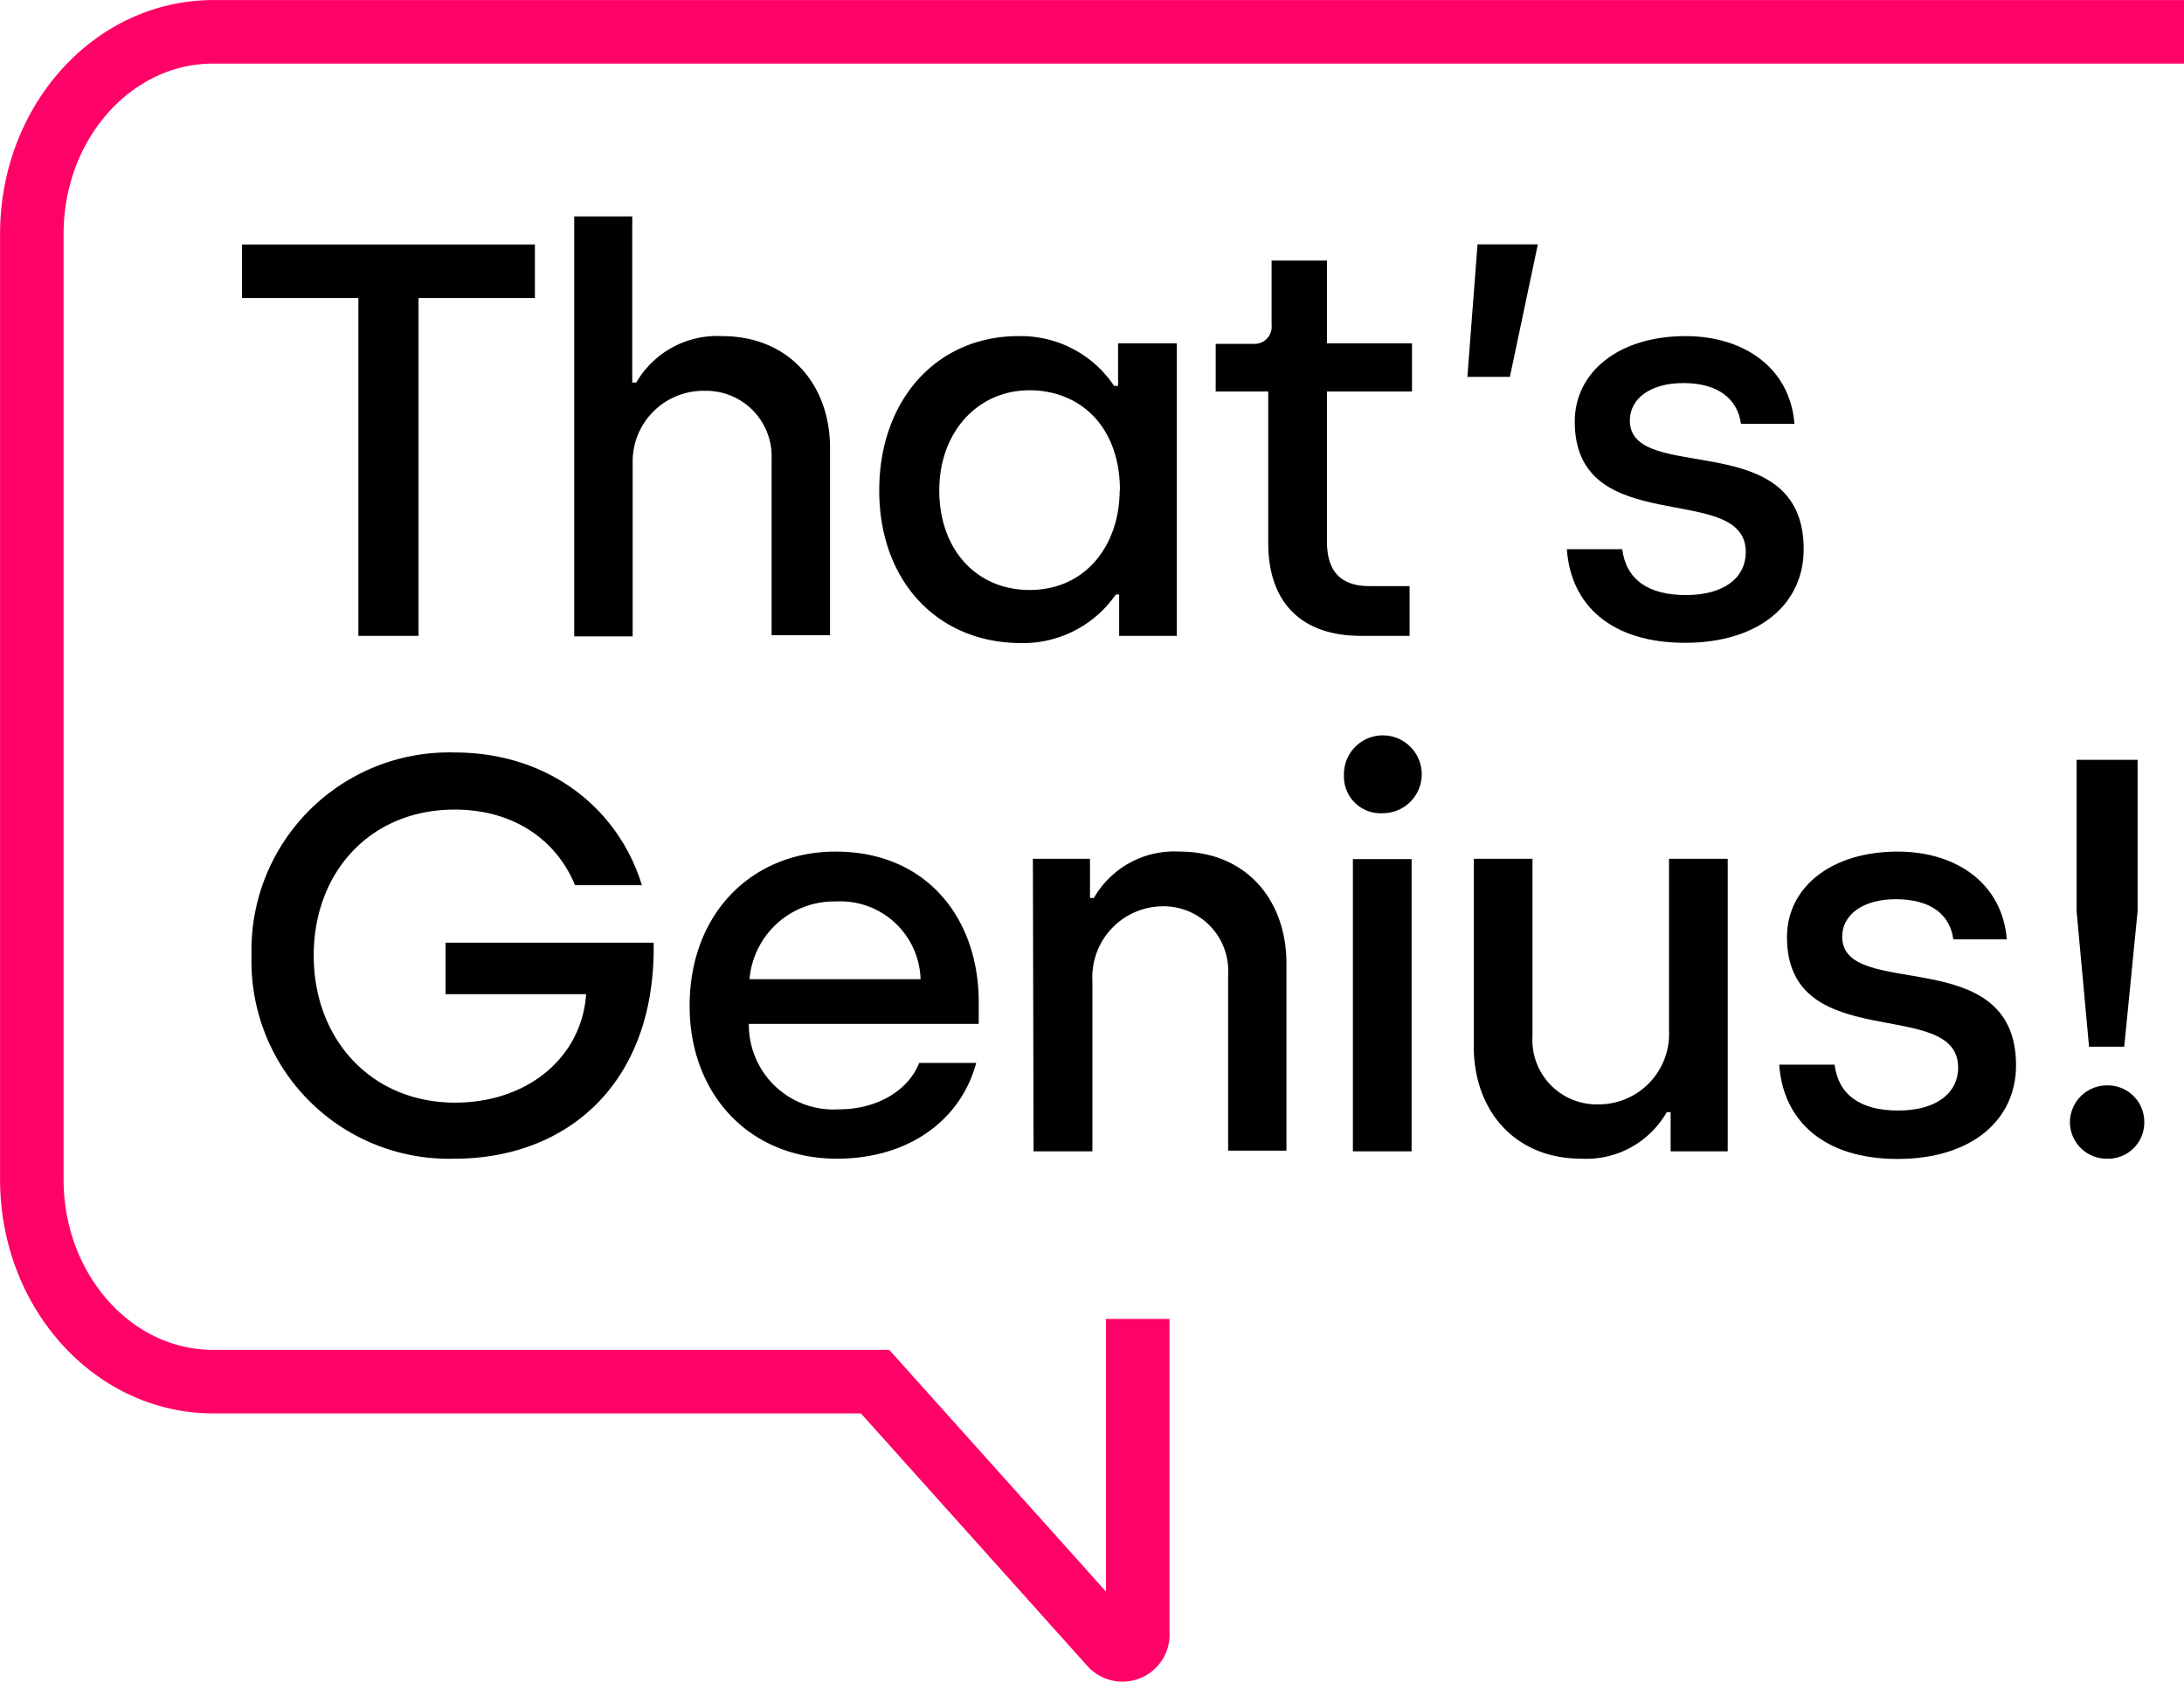
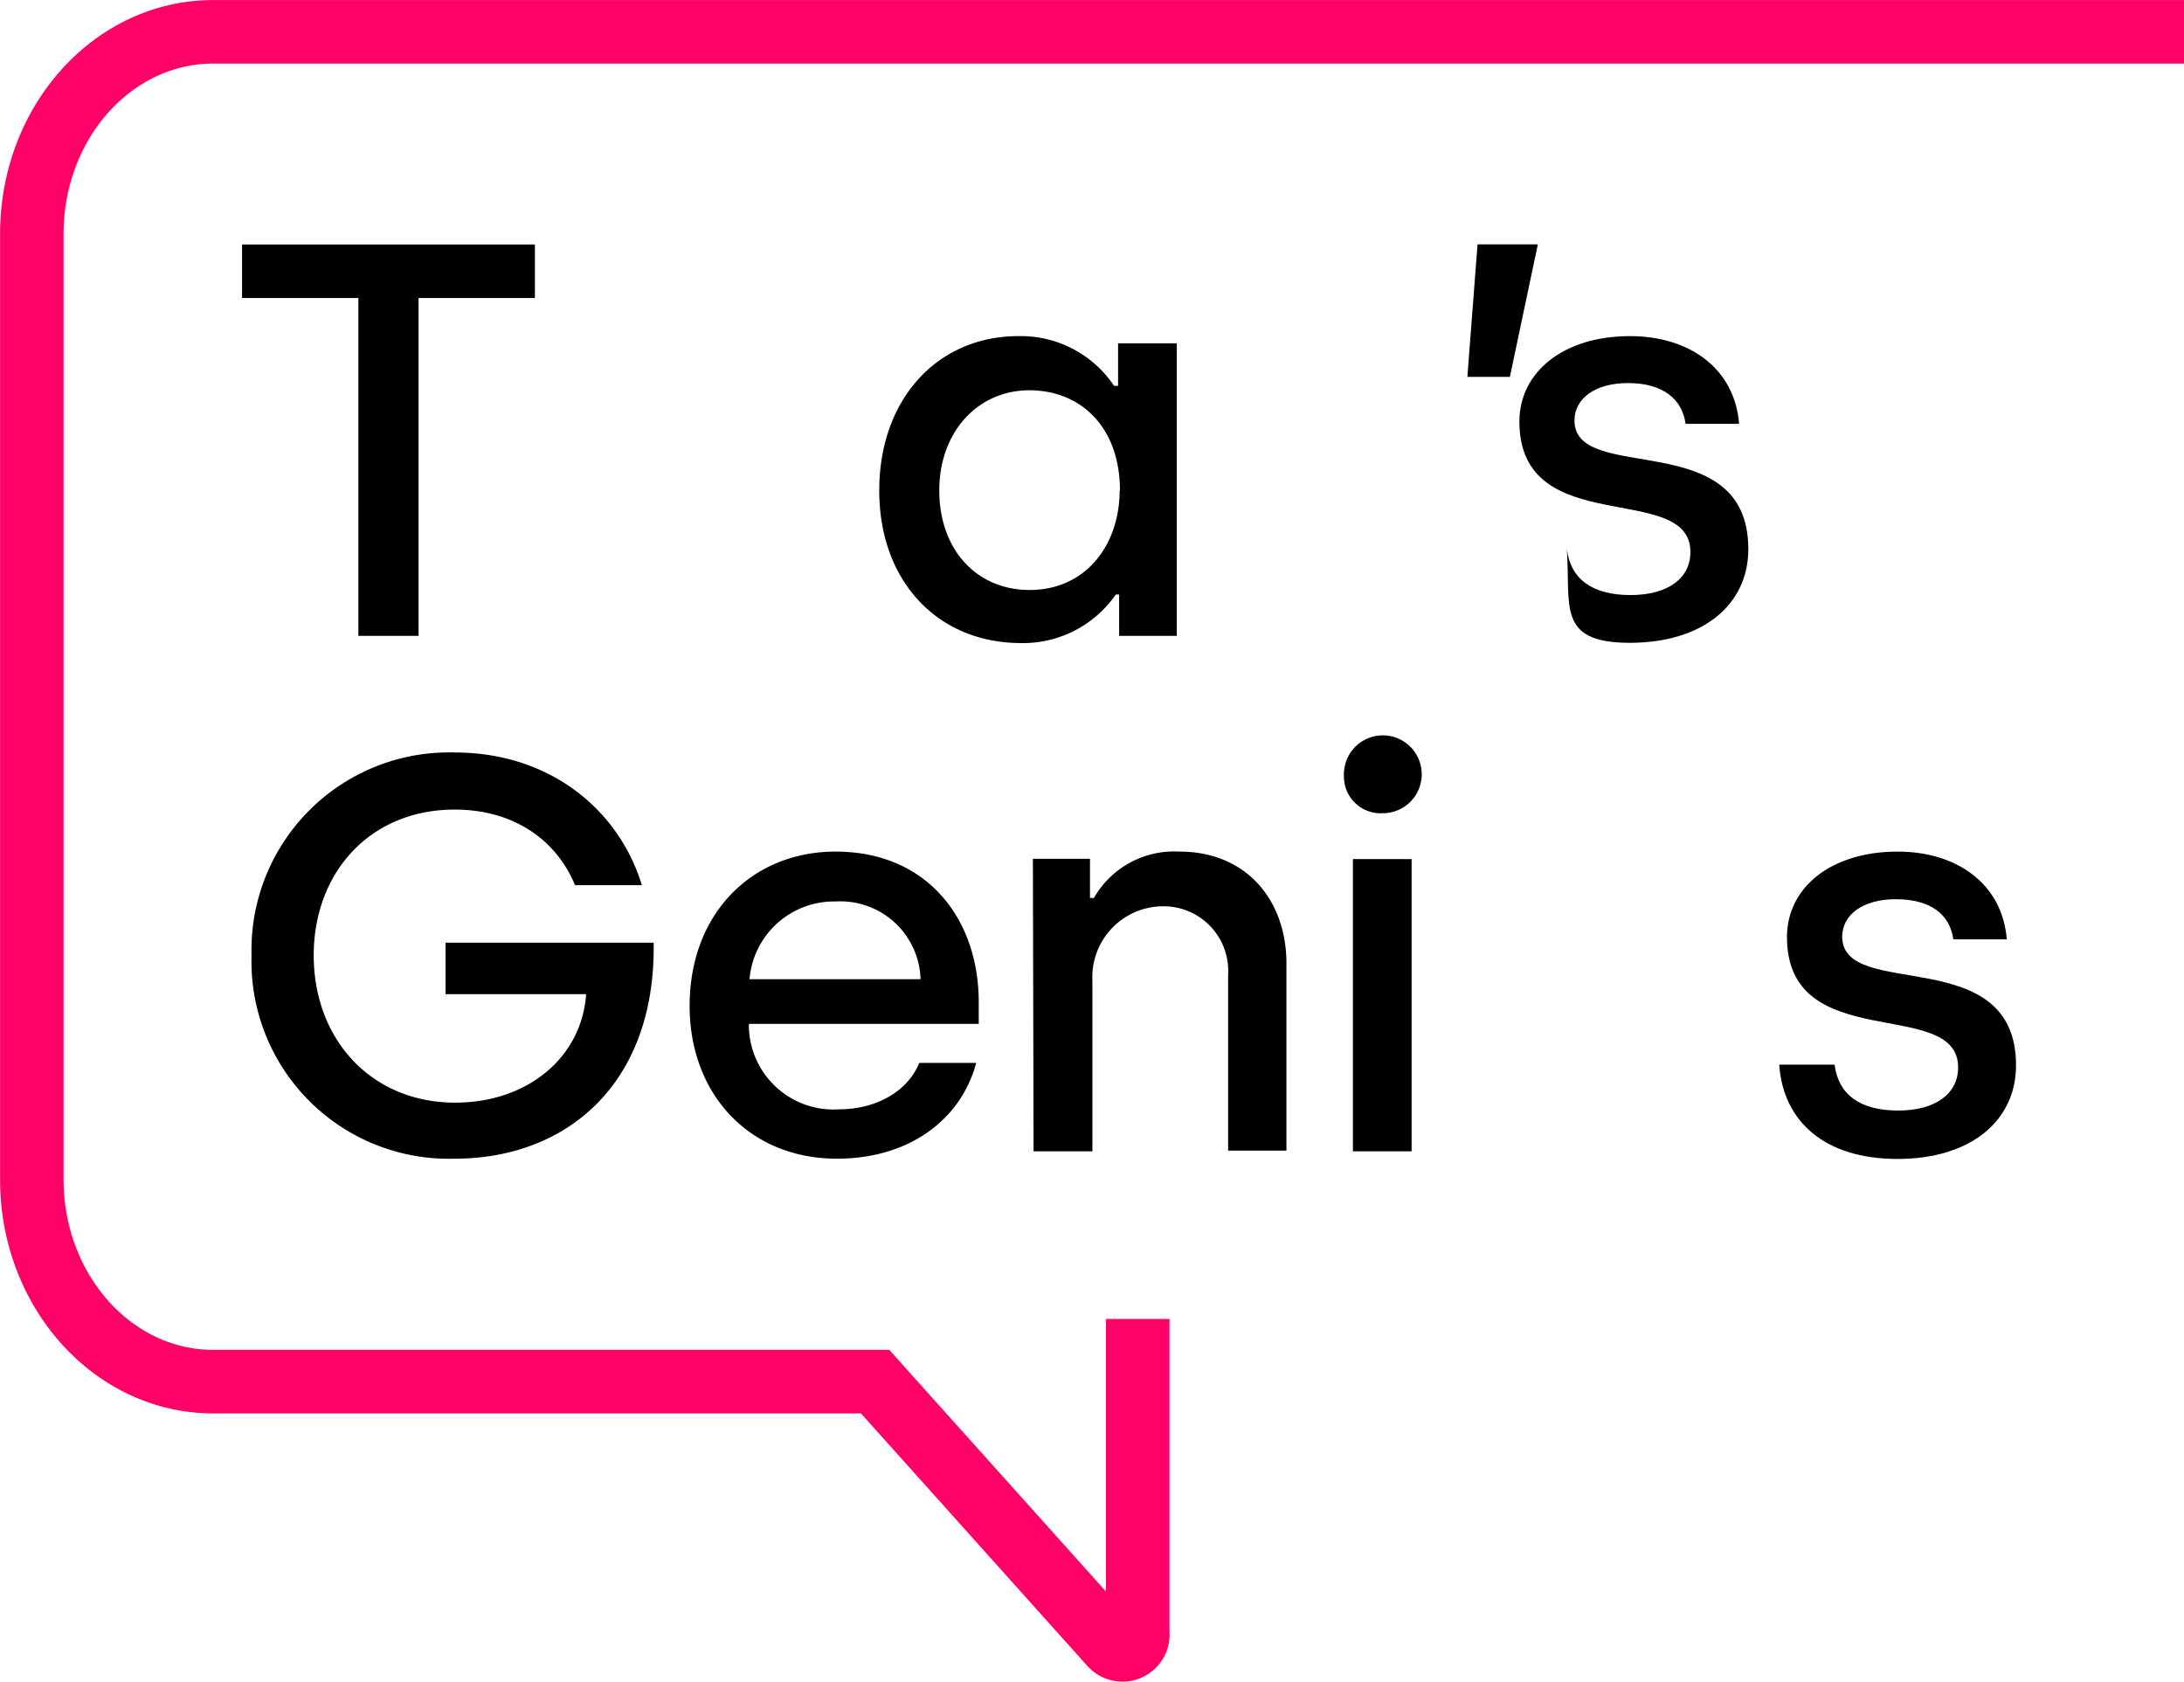
<svg xmlns="http://www.w3.org/2000/svg" viewBox="0 0 163.32 125.73">
  <defs>
    <style>.cls-1{fill:none;stroke:#ff0267;stroke-miterlimit:10;stroke-width:4.75px;}</style>
  </defs>
  <g id="Layer_2" data-name="Layer 2">
    <g id="Layer_1-2" data-name="Layer 1">
      <path class="cls-1" d="M85.08,98.61v23.45a1.15,1.15,0,0,1-2,.91L65.44,103.3H15.94c-7.49,0-13.56-6.77-13.56-15.11V17.49c0-8.35,6.07-15.11,13.56-15.11H163.32" />
      <path d="M26.8,22.28H18.1v-4H40v4h-8.7V47.54H26.8Z" />
-       <path d="M42.94,16.18h4.34V28.6h.3A7,7,0,0,1,54,25.13c5,0,8.07,3.63,8.07,8.36v14H57.7V34.33a4.9,4.9,0,0,0-5-5.11,5.29,5.29,0,0,0-5.39,5.36v13H42.94Z" />
      <path d="M65.75,36.67c0-6.78,4.31-11.54,10.41-11.54a8.39,8.39,0,0,1,7.15,3.72h.3V25.67H88V47.54H83.69V44.45h-.25a8.44,8.44,0,0,1-7.07,3.63C70.1,48.08,65.75,43.44,65.75,36.67Zm18,0c0-4.73-2.93-7.49-6.77-7.49s-6.74,3.09-6.74,7.49S73,44.11,77,44.11C81.18,44.11,83.73,40.77,83.73,36.63Z" />
-       <path d="M94.84,40.6V29.27H90.91V25.71h2.88a1.28,1.28,0,0,0,1.3-1.42V19.48h4.14v6.19h6.36v3.6H99.23v11.2c0,2.09.88,3.35,3.18,3.35h3v3.72h-3.64C97.43,47.54,94.84,45.16,94.84,40.6Z" />
      <path d="M110.49,18.27H115l-2.09,9.91h-3.18Z" />
-       <path d="M117.17,41.06h4.14c.29,2.26,1.92,3.43,4.77,3.43s4.47-1.3,4.47-3.22c0-5.36-12.79-.84-12.79-9.75,0-3.68,3.26-6.39,8.28-6.39,4.39,0,7.82,2.38,8.15,6.56h-4c-.25-1.84-1.68-3.05-4.31-3.05-2.47,0-4,1.17-4,2.8,0,4.85,13,.33,13,9.62,0,4.14-3.39,7-8.87,7S117.46,45.28,117.17,41.06Z" />
+       <path d="M117.17,41.06c.29,2.26,1.92,3.43,4.77,3.43s4.47-1.3,4.47-3.22c0-5.36-12.79-.84-12.79-9.75,0-3.68,3.26-6.39,8.28-6.39,4.39,0,7.82,2.38,8.15,6.56h-4c-.25-1.84-1.68-3.05-4.31-3.05-2.47,0-4,1.17-4,2.8,0,4.85,13,.33,13,9.62,0,4.14-3.39,7-8.87,7S117.46,45.28,117.17,41.06Z" />
      <path d="M18.81,71.44A14.78,14.78,0,0,1,34,56.26c7.07,0,12.26,4.23,14,9.92h-5c-1.38-3.35-4.55-5.65-9-5.65-6.31,0-10.54,4.68-10.54,10.91s4.27,11,10.58,11c5.36,0,9.46-3.34,9.79-8.11H33.32V70.48H48.88C49.05,81,42.4,86.63,34,86.63A14.76,14.76,0,0,1,18.81,71.44Z" />
      <path d="M51.57,75.21c0-6.94,4.69-11.54,10.92-11.54,6.81,0,10.7,5,10.7,11.25v1.63H56a6.33,6.33,0,0,0,6.74,6.39c2.76,0,5.14-1.33,6-3.47H73c-1.13,4.23-5,7.16-10.41,7.16C56,86.63,51.57,81.77,51.57,75.21Zm17.27-2a6,6,0,0,0-6.35-5.81,6.34,6.34,0,0,0-6.44,5.81Z" />
      <path d="M77.24,64.21h4.27v2.93h.29a6.92,6.92,0,0,1,6.4-3.47c5,0,8,3.63,8,8.36v14H91.84V72.87A4.83,4.83,0,0,0,87,67.76a5.3,5.3,0,0,0-5.31,5.57V86.08h-4.4Z" />
      <path d="M100.5,58a2.91,2.91,0,1,1,2.89,2.8A2.74,2.74,0,0,1,100.5,58Zm.67,6.23h4.39V86.08h-4.39Z" />
-       <path d="M110.21,78.26V64.21h4.39V77.47a4.81,4.81,0,0,0,4.9,5.1,5.27,5.27,0,0,0,5.31-5.52V64.21h4.39V86.08h-4.27V83.15h-.29a6.93,6.93,0,0,1-6.4,3.48C113.26,86.63,110.21,83,110.21,78.26Z" />
      <path d="M133.05,79.6h4.14c.29,2.26,1.92,3.43,4.76,3.43s4.48-1.3,4.48-3.22c0-5.35-12.8-.84-12.8-9.75,0-3.68,3.26-6.39,8.28-6.39,4.39,0,7.82,2.38,8.16,6.56h-4c-.25-1.84-1.67-3-4.31-3-2.46,0-4,1.17-4,2.8,0,4.85,13,.34,13,9.62,0,4.14-3.38,7-8.86,7S133.34,83.82,133.05,79.6Z" />
-       <path d="M154.79,83.91a2.77,2.77,0,0,1,2.8-2.76,2.73,2.73,0,0,1,2.76,2.76,2.7,2.7,0,0,1-2.76,2.72A2.74,2.74,0,0,1,154.79,83.91Zm.5-15.77V56.81h4.56V68.14l-1,10.12h-2.63Z" />
    </g>
  </g>
</svg>